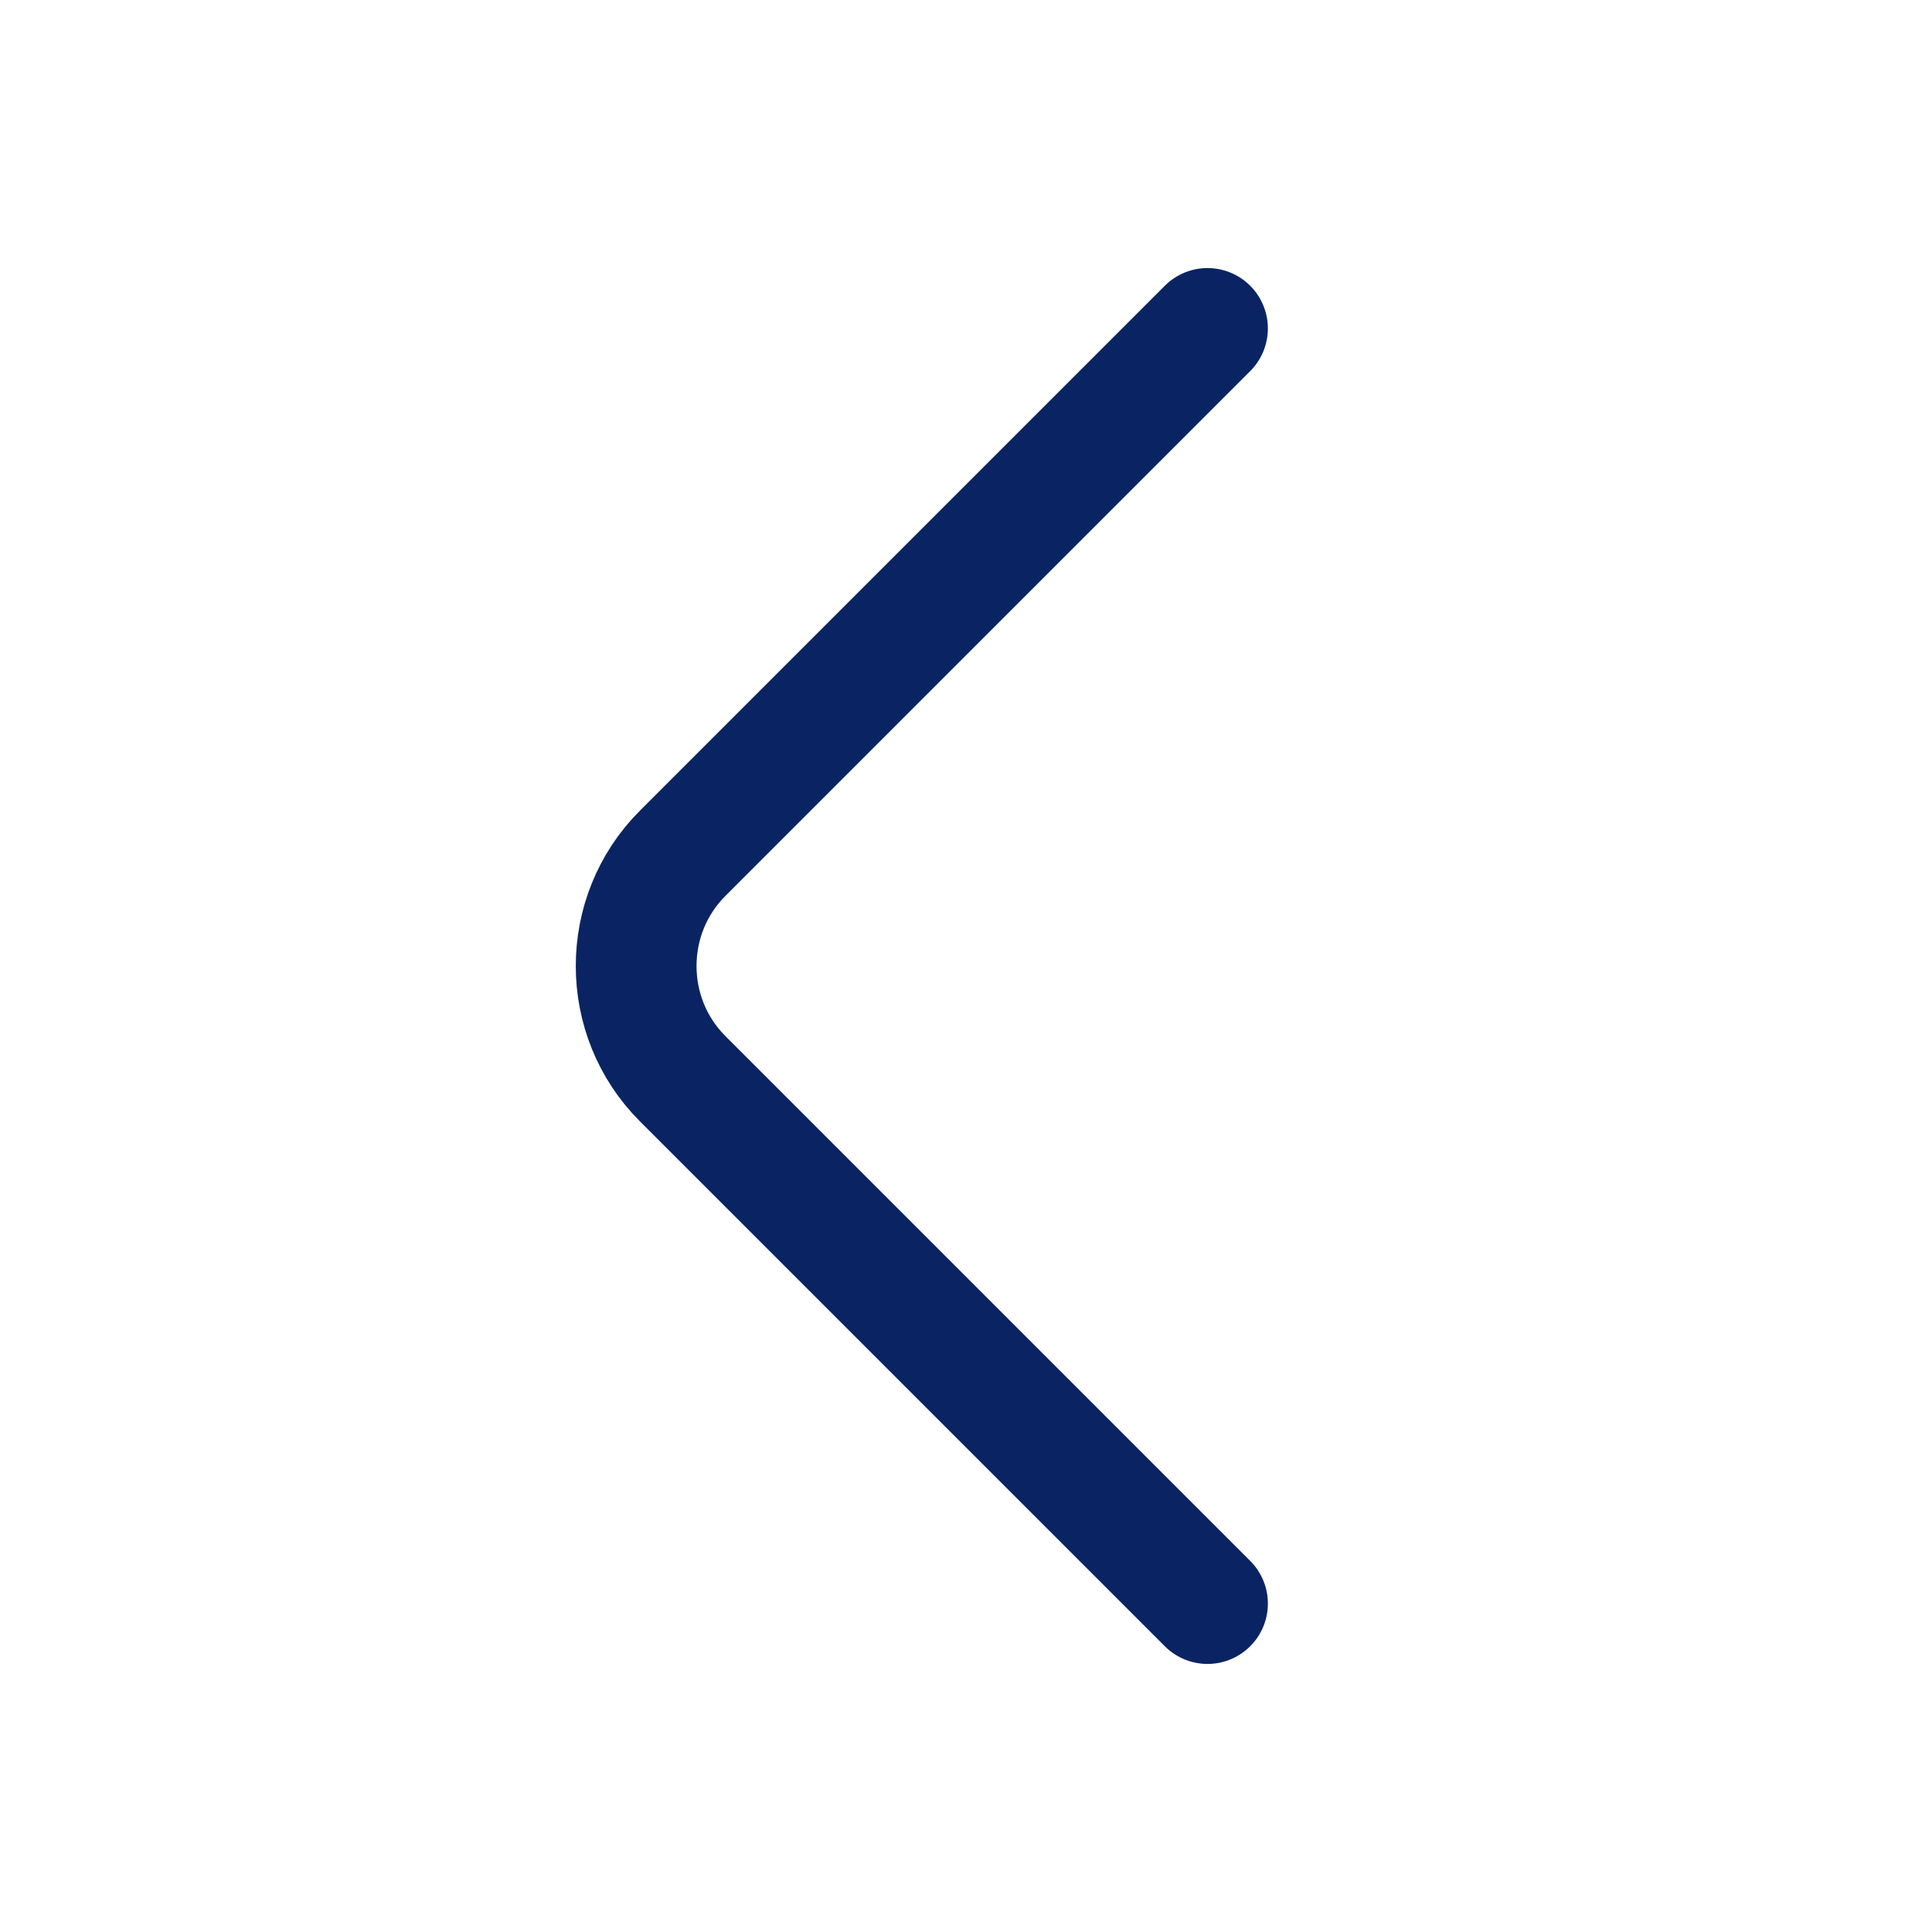
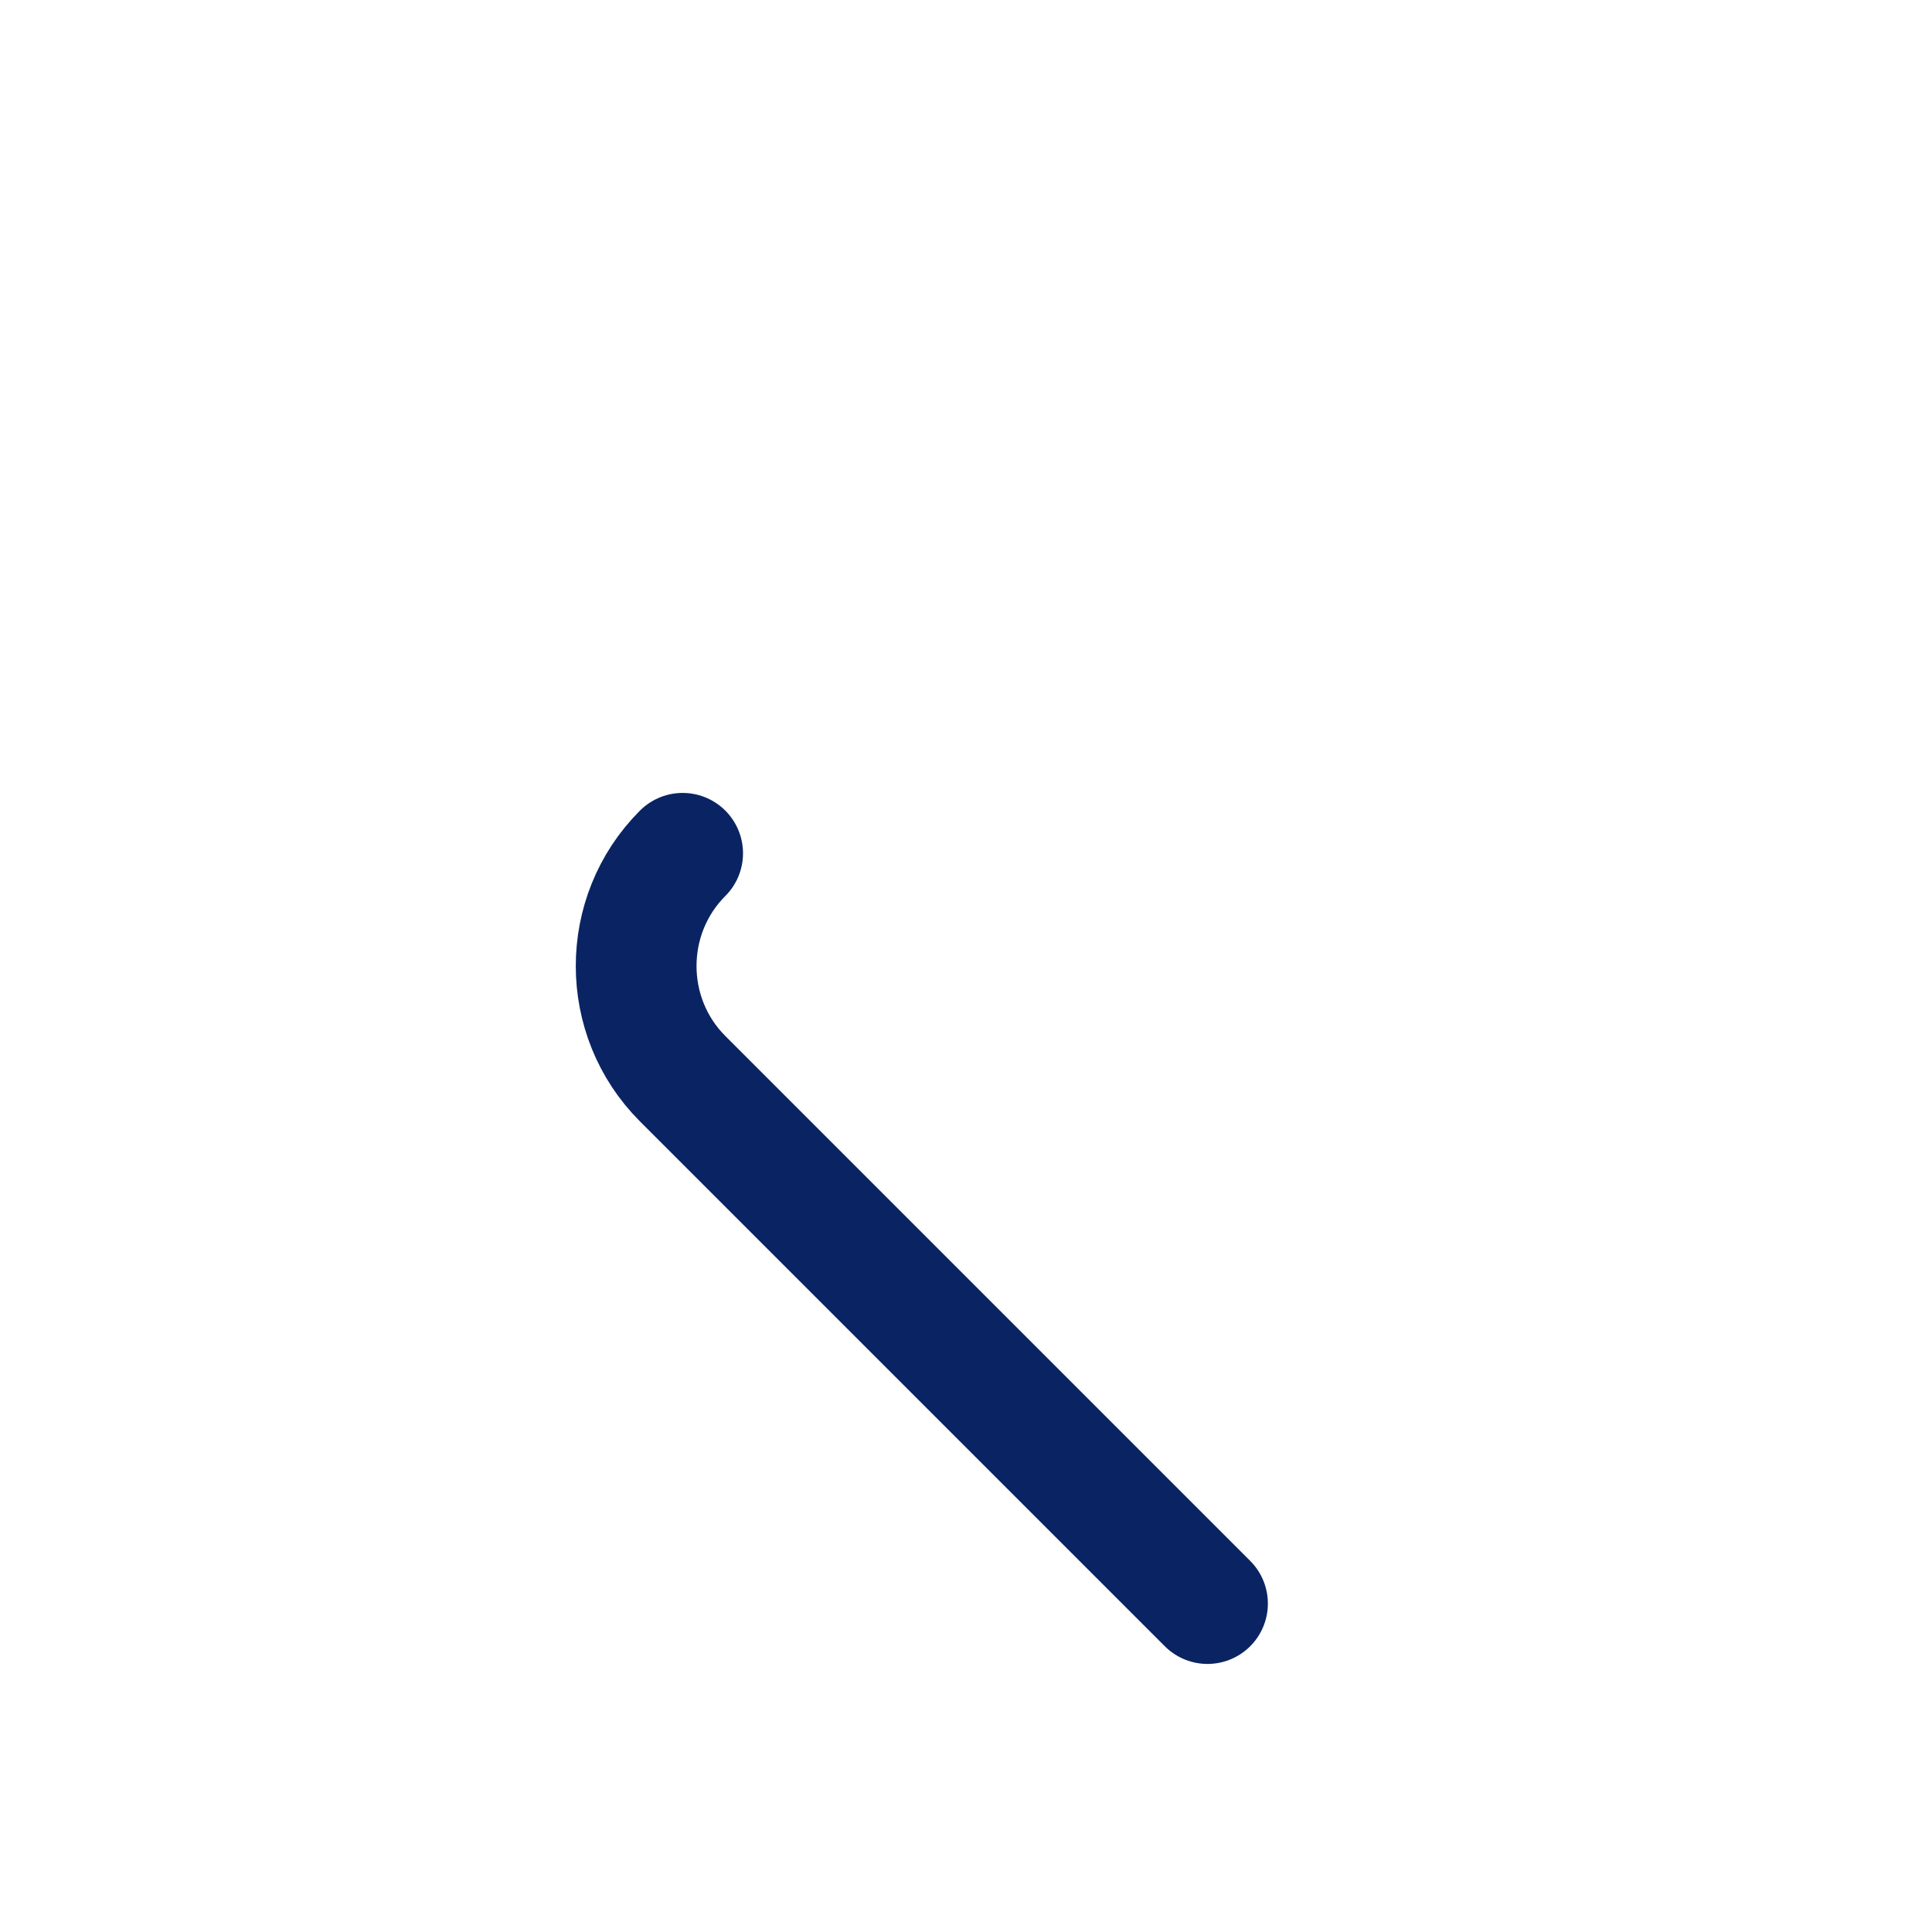
<svg xmlns="http://www.w3.org/2000/svg" width="24" height="24" viewBox="0 0 24 24" fill="none">
-   <path d="M15 19.92L8.48 13.4C7.71 12.63 7.71 11.37 8.48 10.6L15 4.08" stroke="#0A2463" stroke-width="1.5" stroke-miterlimit="10" stroke-linecap="round" stroke-linejoin="round" />
+   <path d="M15 19.92L8.48 13.4C7.71 12.63 7.71 11.37 8.48 10.6" stroke="#0A2463" stroke-width="1.5" stroke-miterlimit="10" stroke-linecap="round" stroke-linejoin="round" />
</svg>